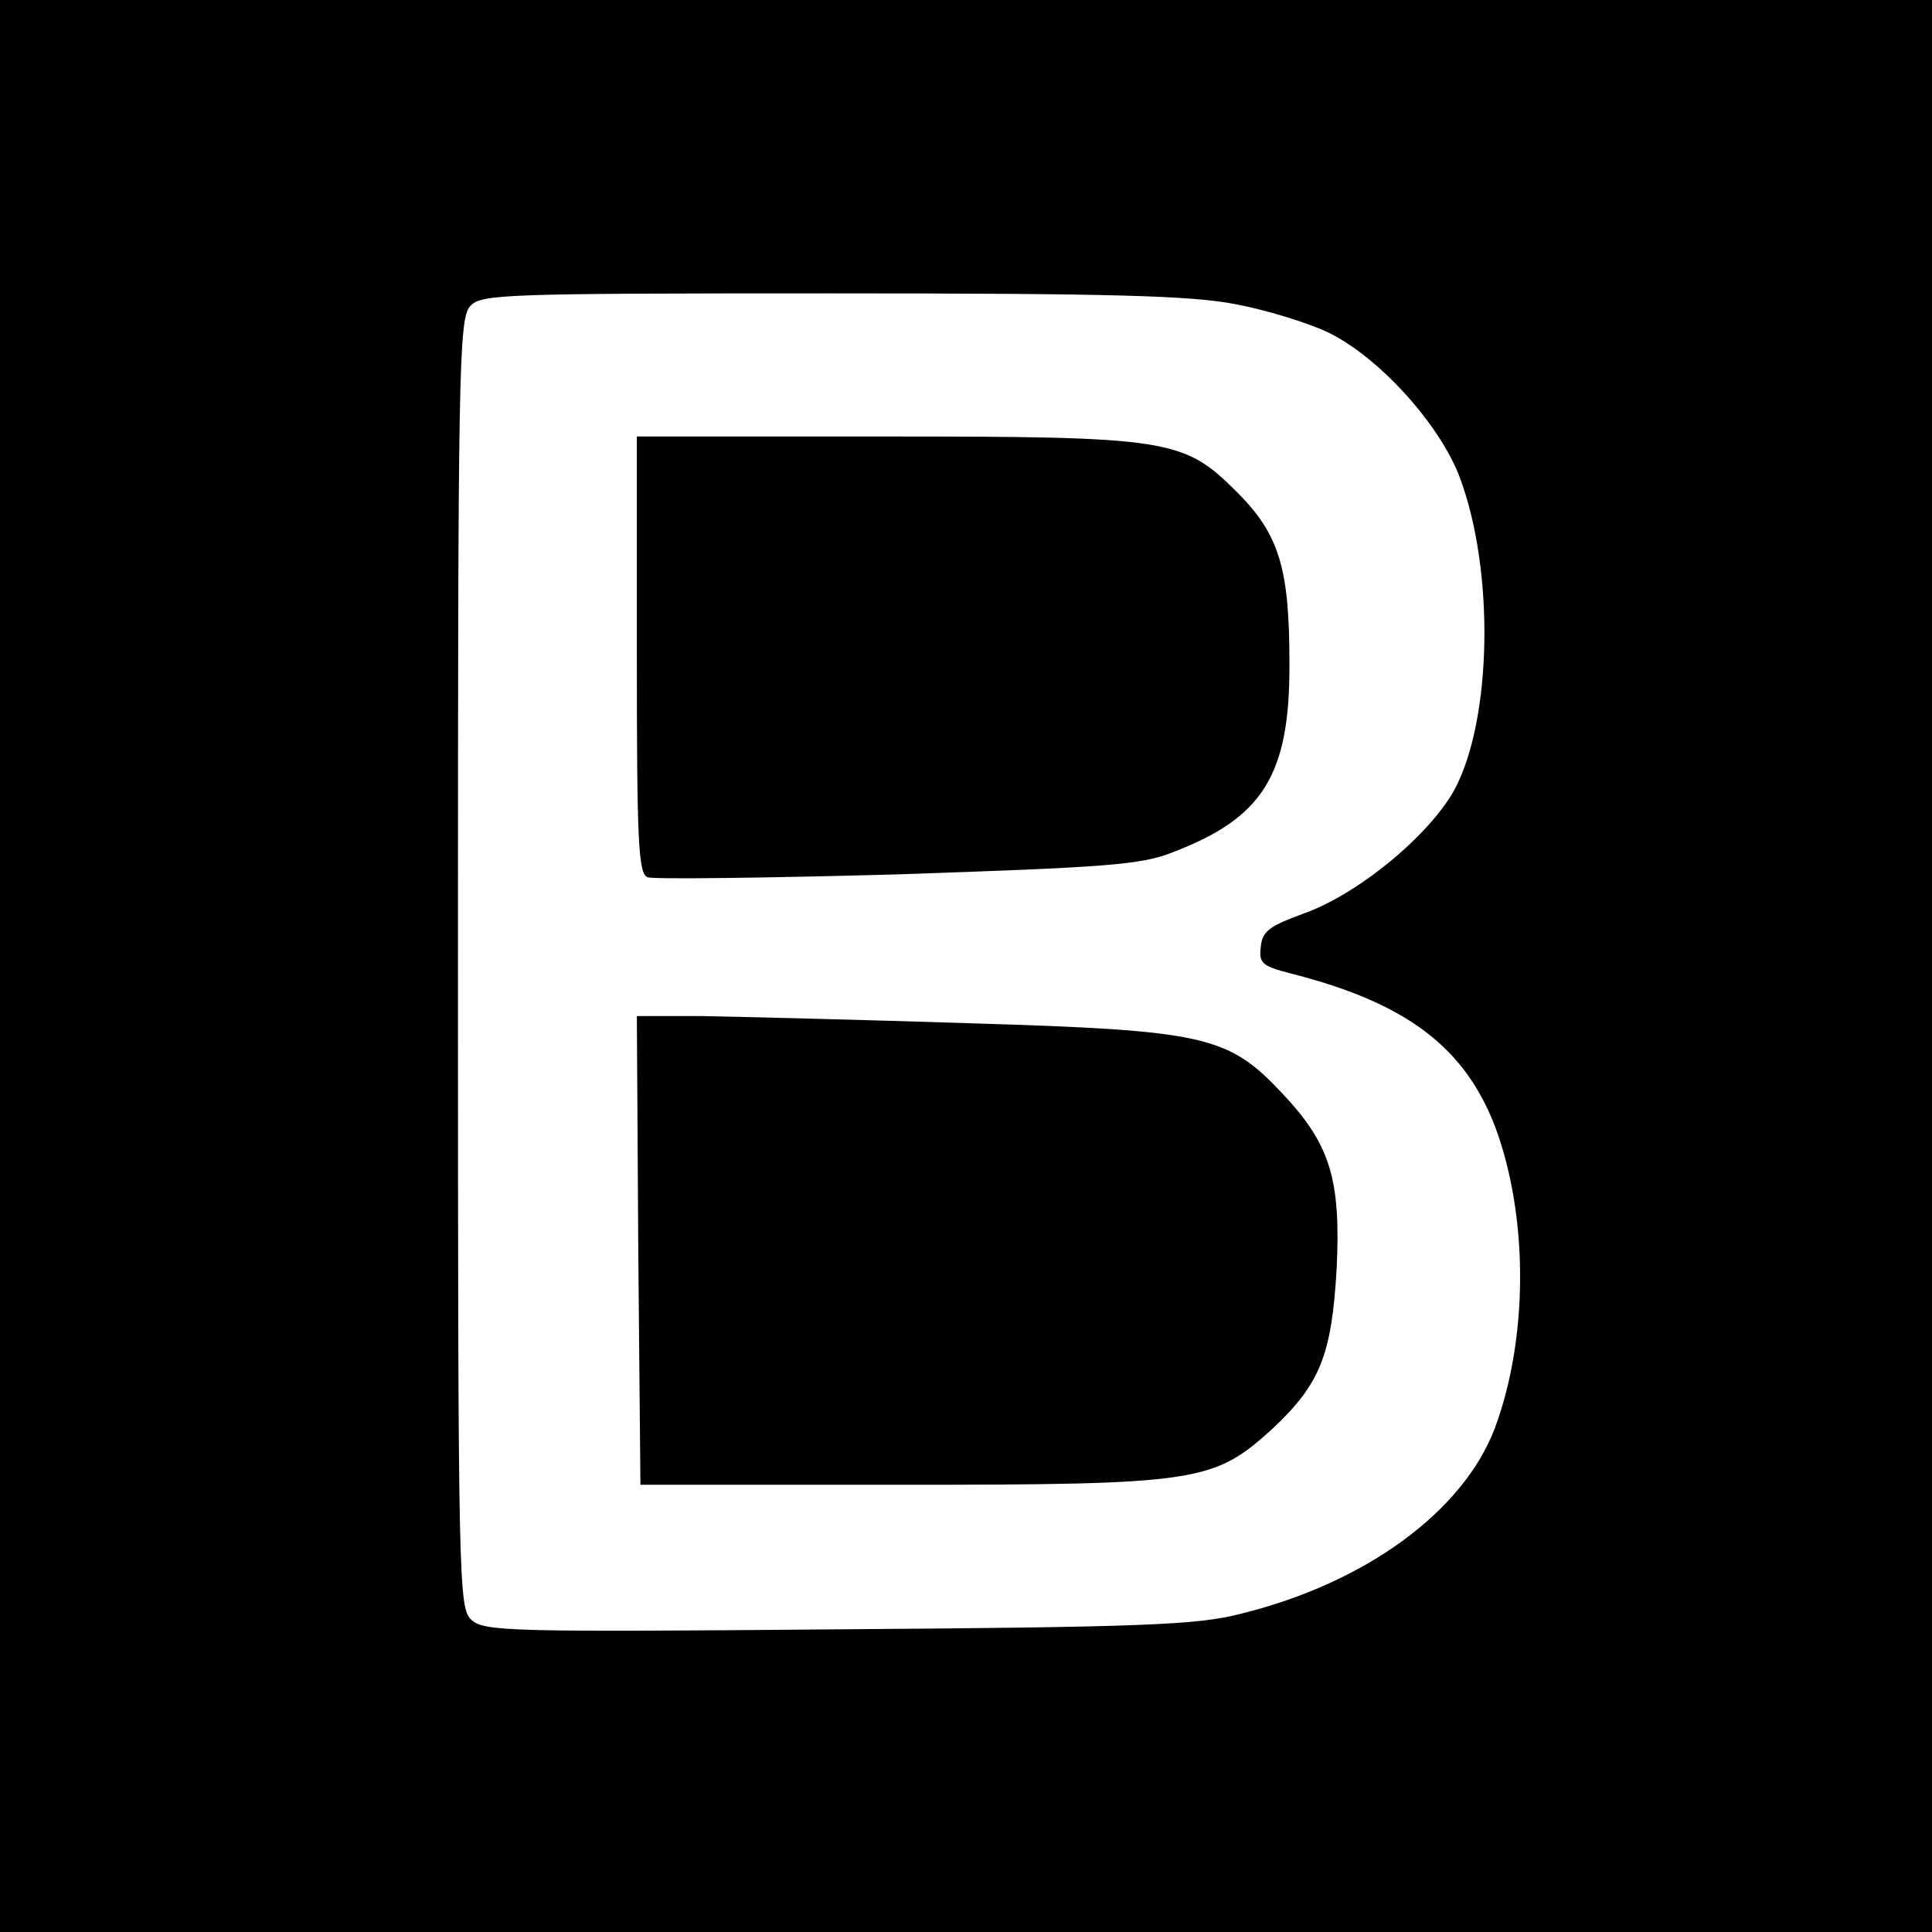
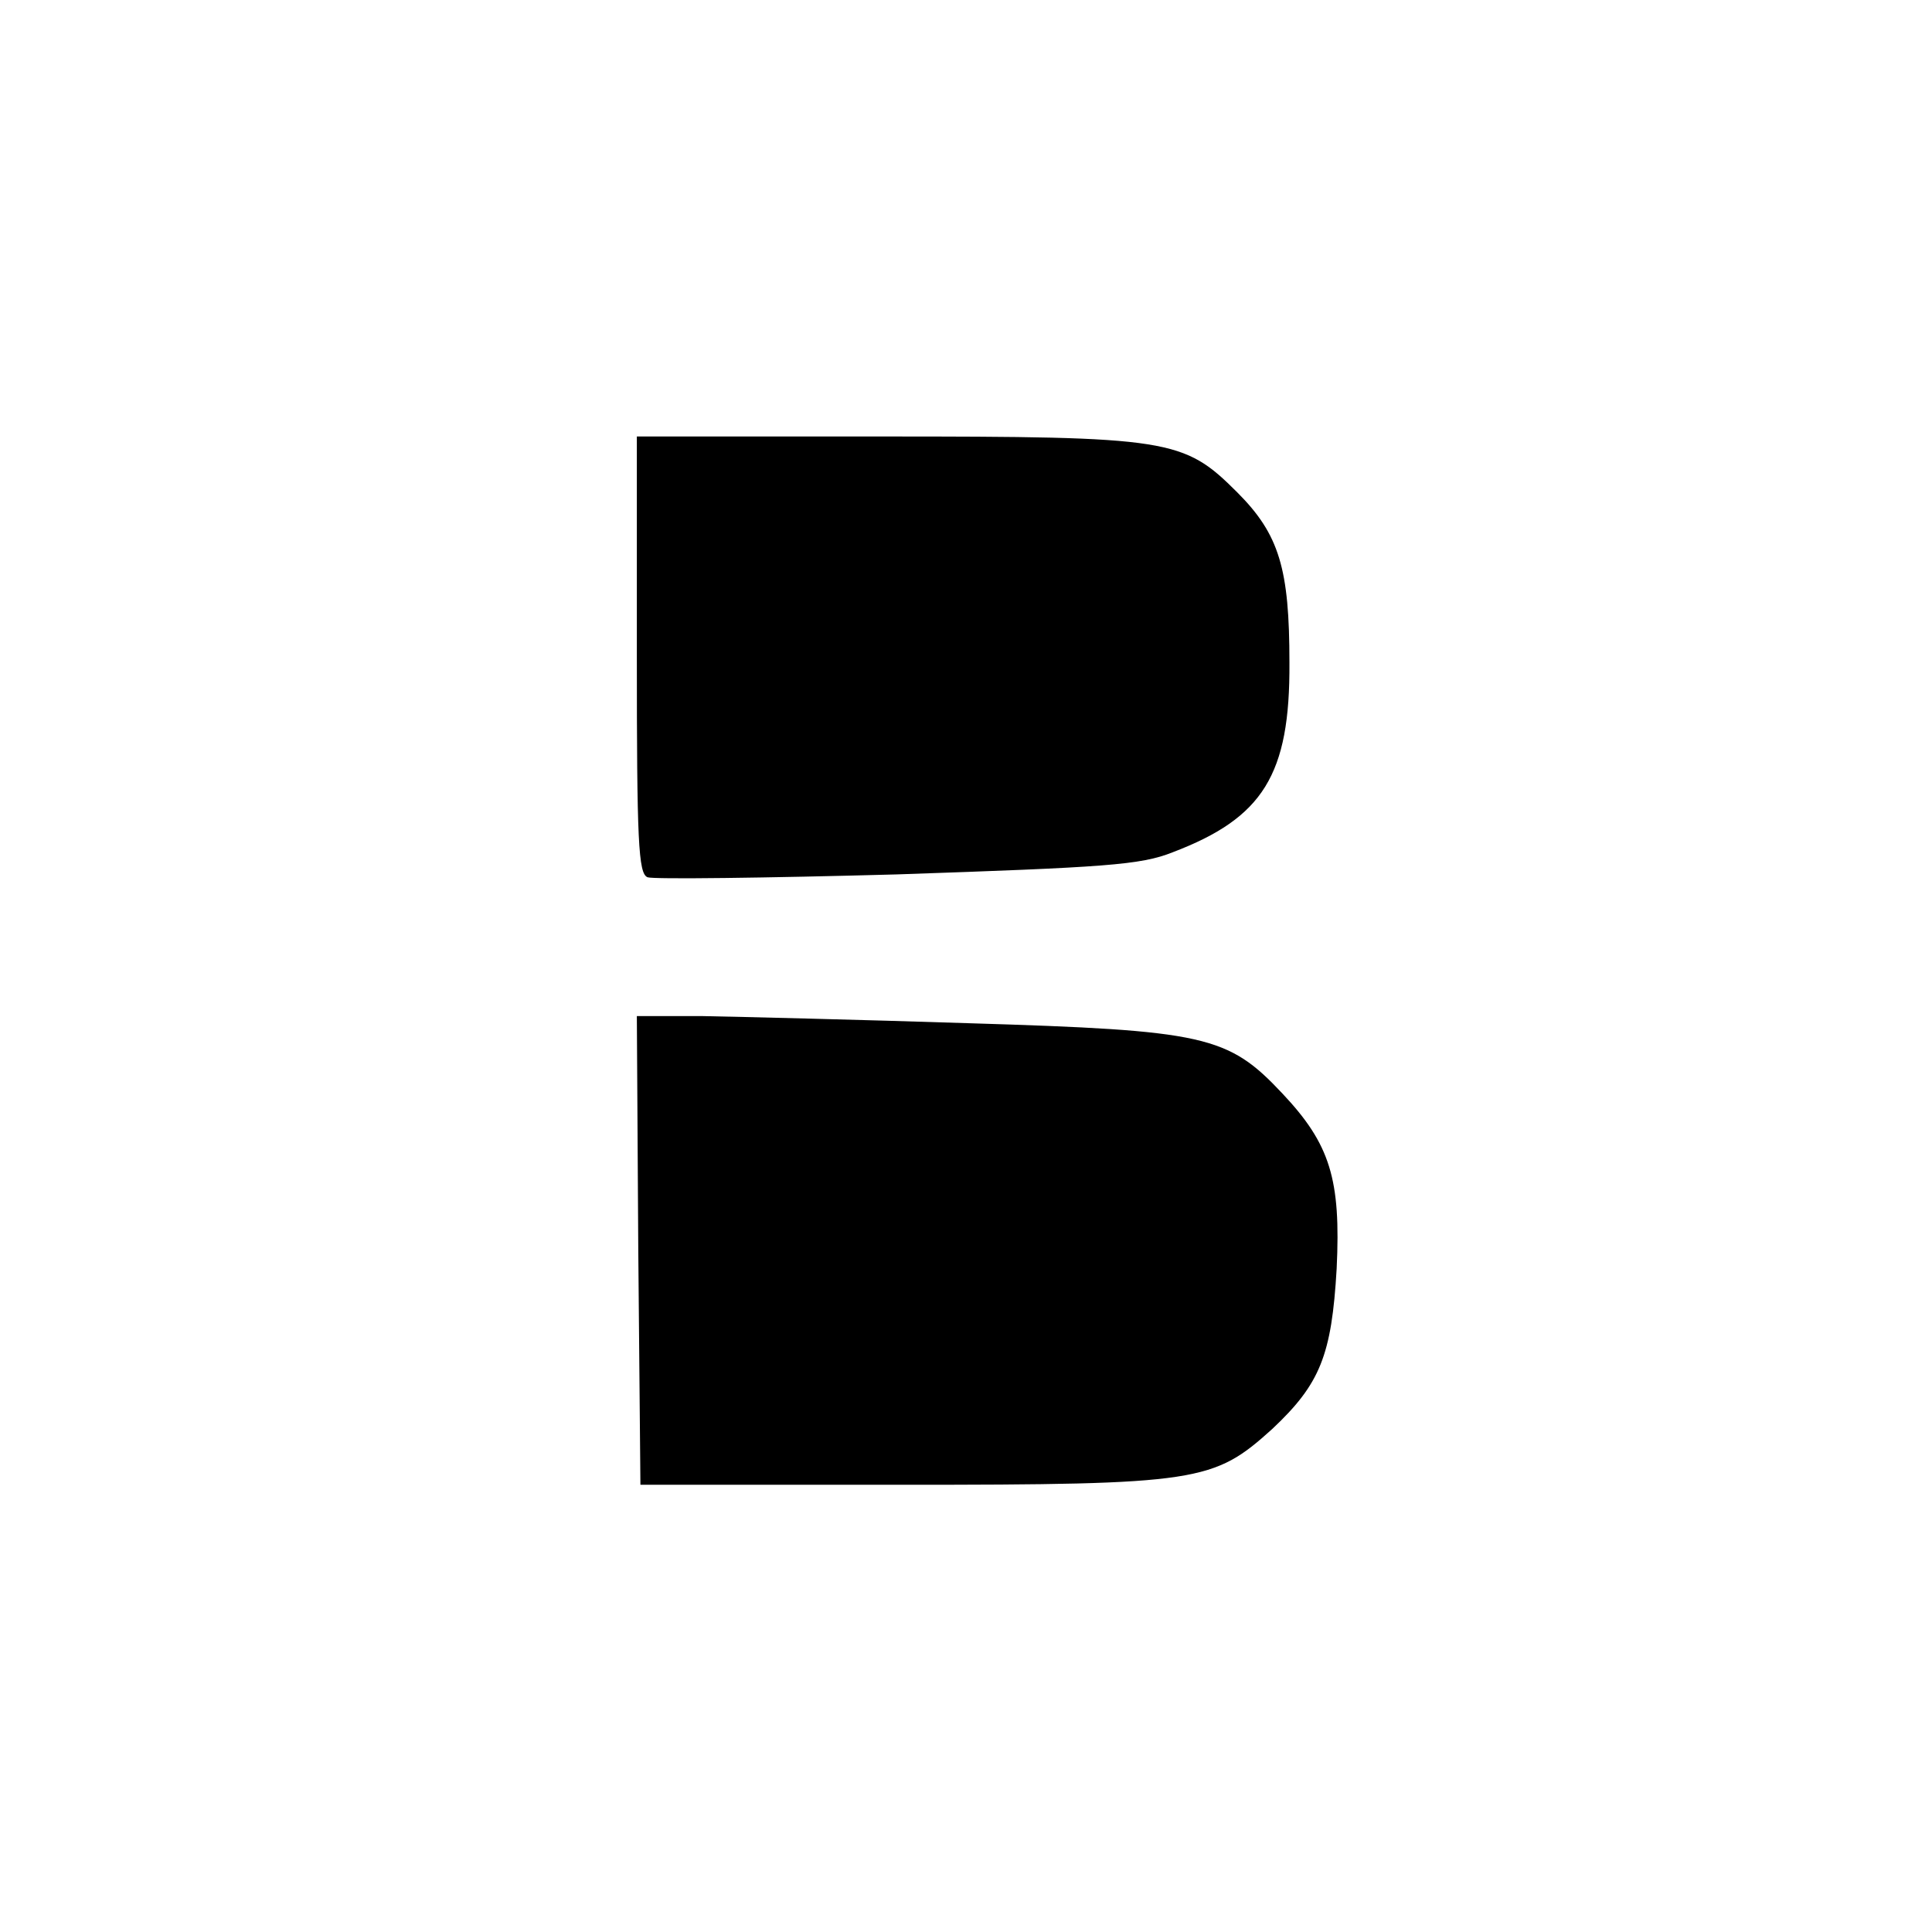
<svg xmlns="http://www.w3.org/2000/svg" version="1.0" width="270pt" height="270pt" viewBox="0 0 270 270" preserveAspectRatio="xMidYMid meet">
  <g transform="translate(0,270) scale(0.1,-0.1)" fill="#000000" stroke="none">
-     <path d="M0 1350 l0 -1350 1350 0 1350 0 0 1350 0 1350 -1350 0 -1350 0 0 -1350z m1726 925 c43 -8 102 -26 131 -40 71 -35 155 -128 183 -202 49 -131 45 -338 -7 -436 -35 -64 -135 -147 -212 -174 -46 -17 -57 -24 -59 -46 -3 -23 2 -27 40 -37 163 -41 245 -103 288 -216 46 -125 46 -294 -1 -420 -44 -116 -180 -216 -354 -259 -60 -16 -138 -19 -563 -22 -458 -4 -495 -3 -513 13 -18 17 -19 42 -19 917 0 824 1 902 17 919 15 17 44 18 504 18 391 0 503 -3 565 -15z" />
    <path d="M890 1785 c0 -261 2 -306 15 -311 8 -3 165 -1 348 4 292 10 341 13 386 31 126 48 164 108 163 265 0 131 -14 179 -73 238 -75 75 -94 78 -496 78 l-343 0 0 -305z" />
    <path d="M892 953 l3 -328 365 0 c416 0 436 4 518 78 67 63 83 103 90 224 6 125 -9 174 -76 245 -76 81 -108 88 -437 98 -154 5 -322 9 -373 10 l-92 0 2 -327z" />
  </g>
</svg>